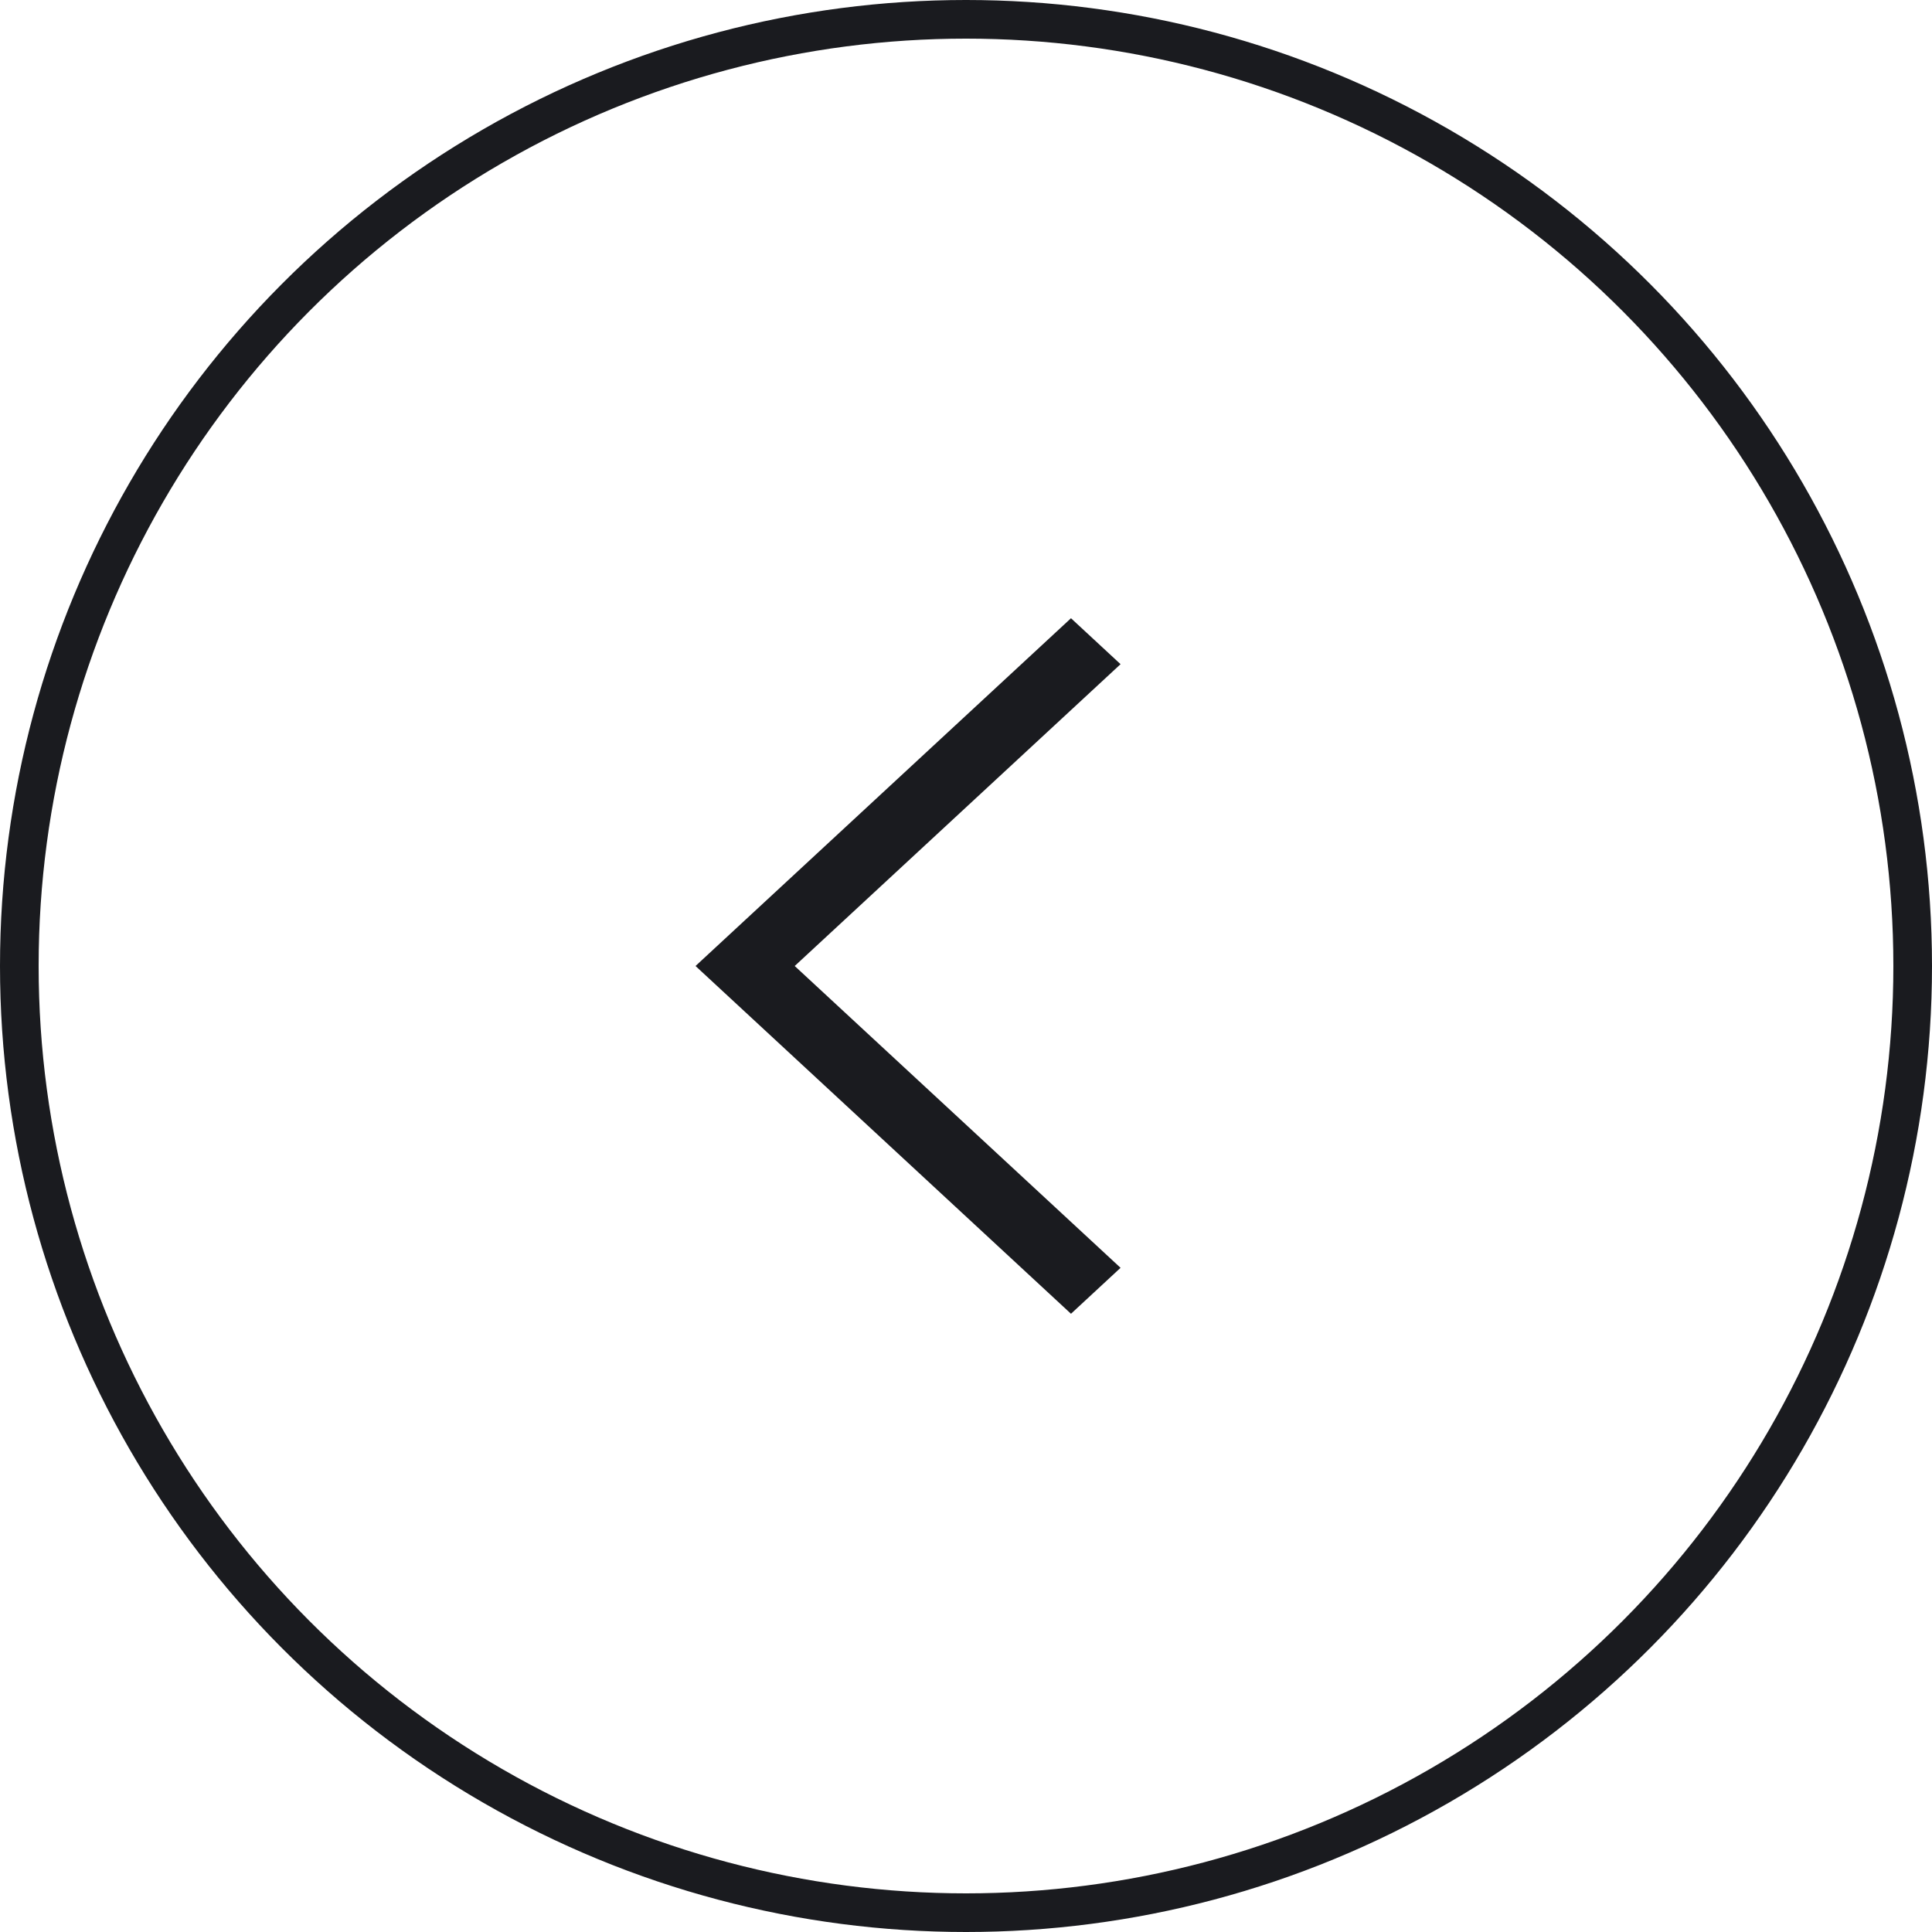
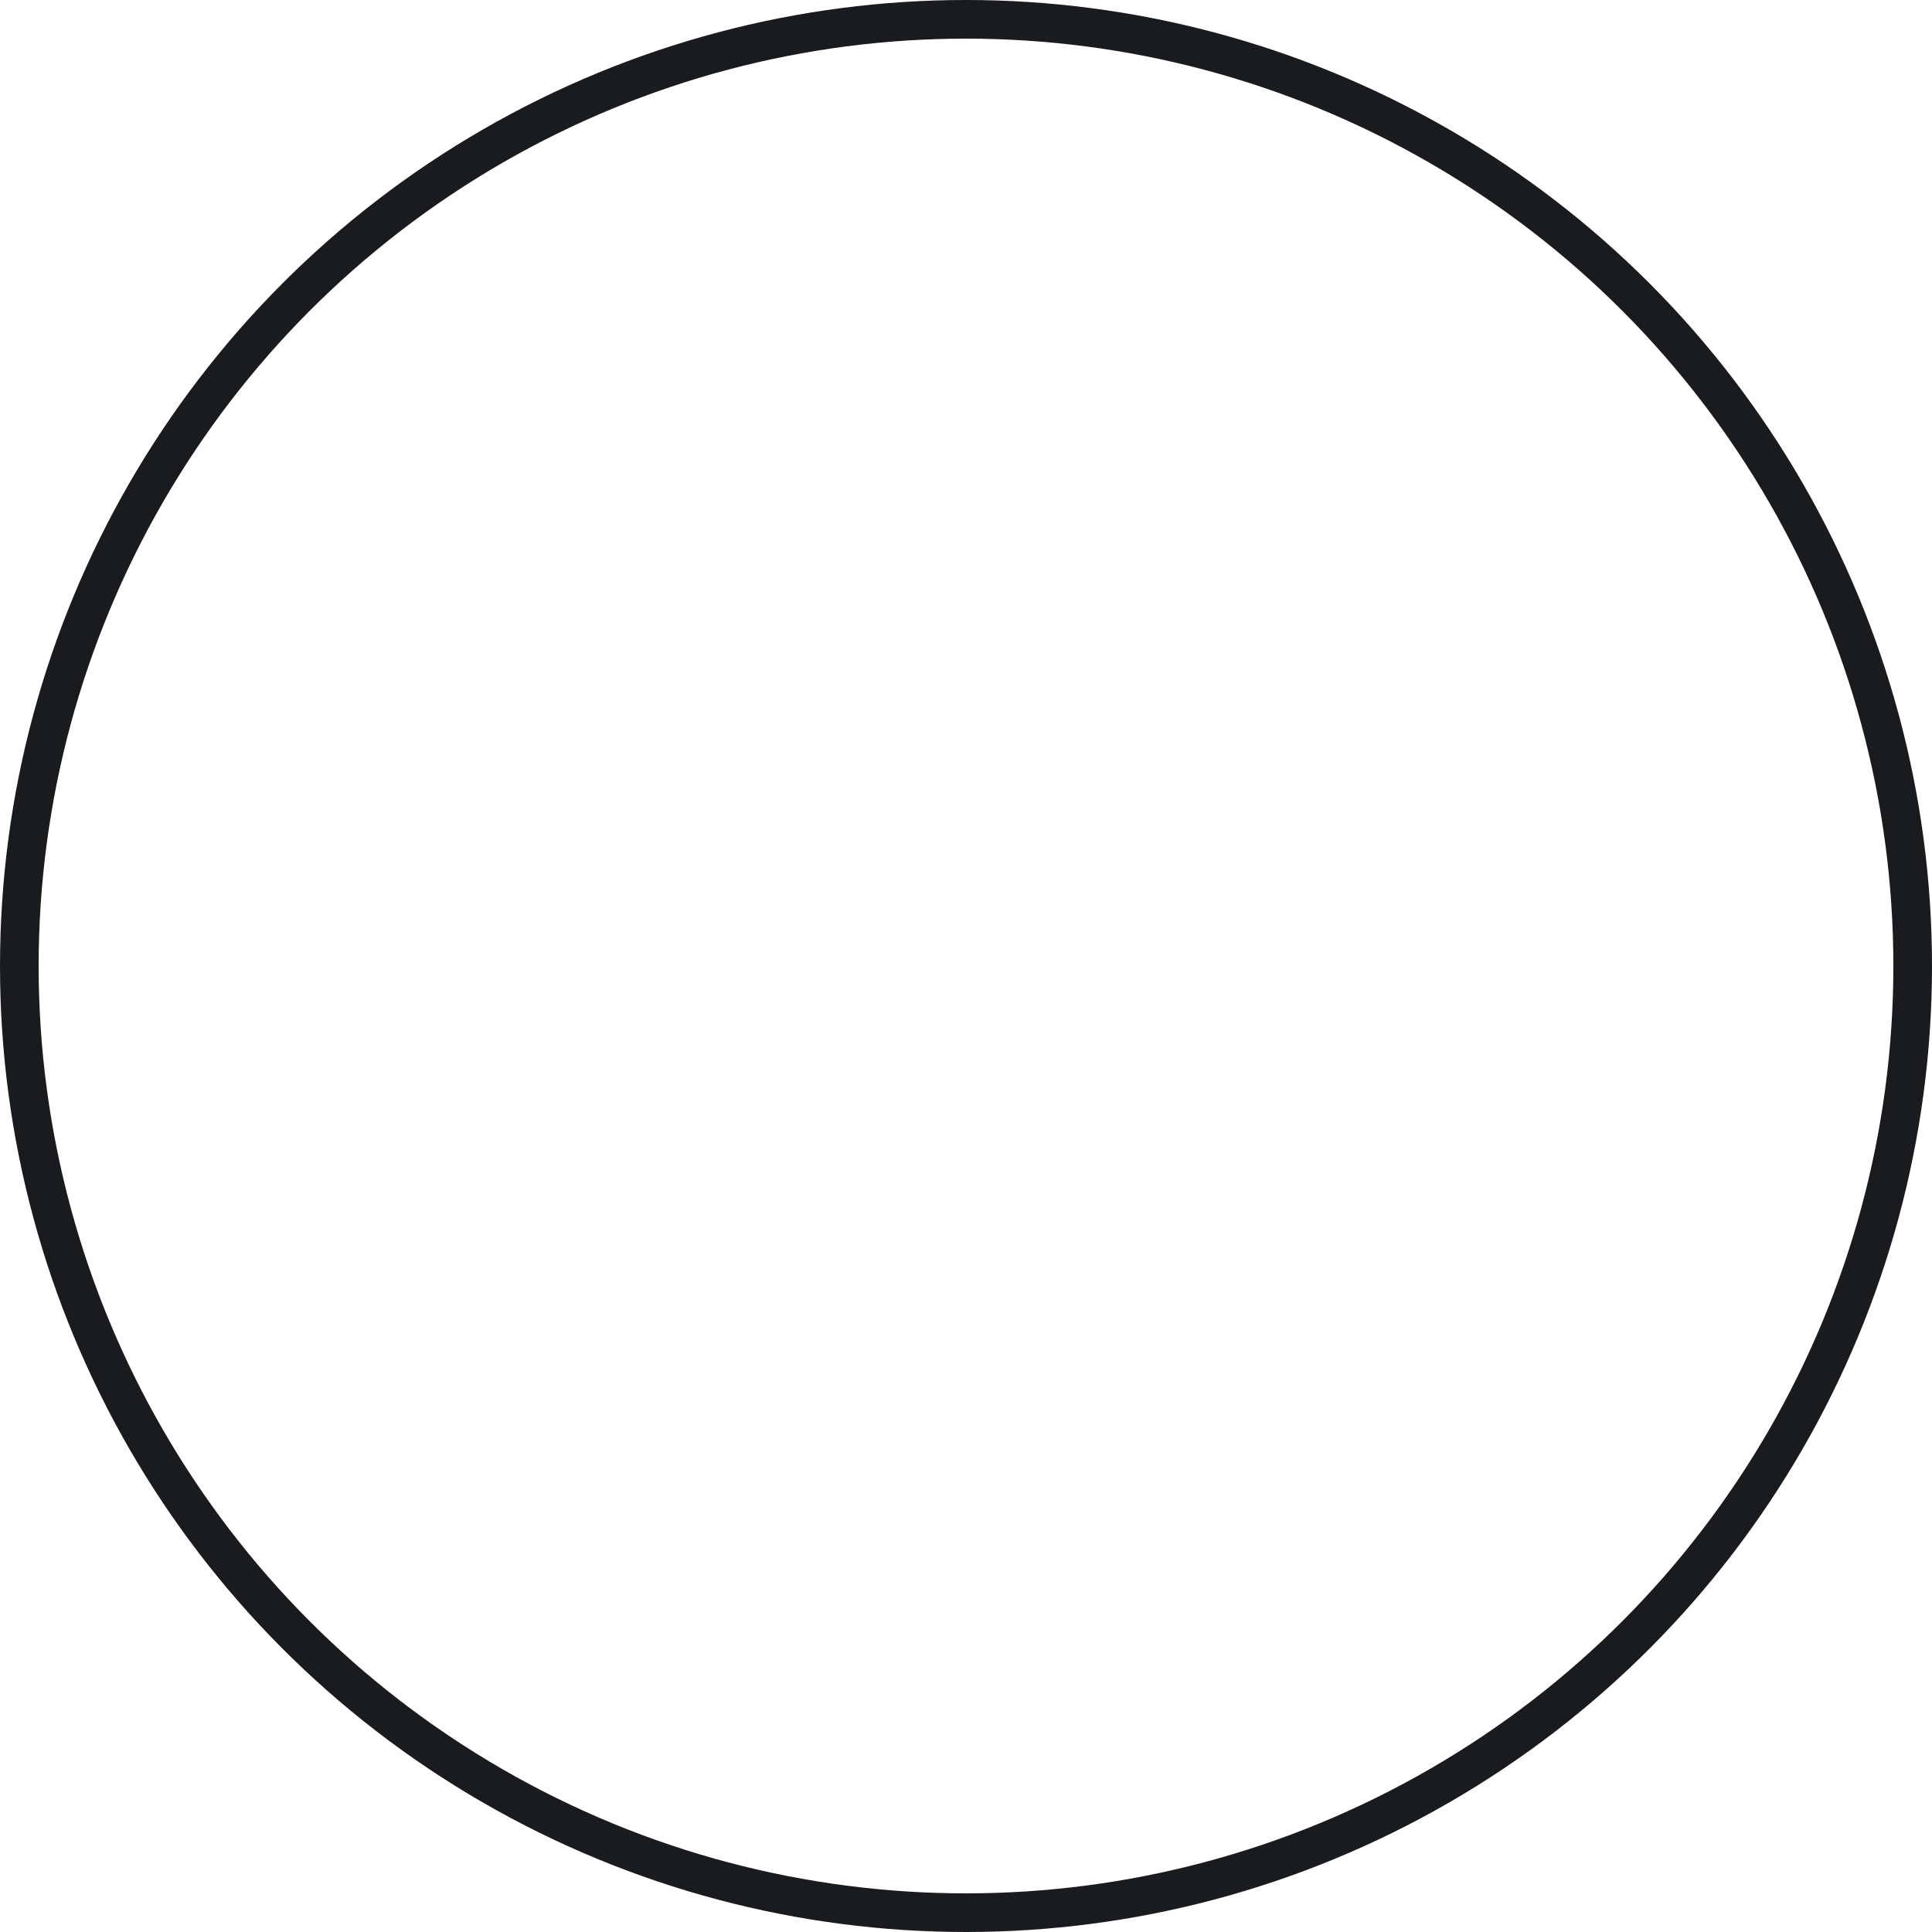
<svg xmlns="http://www.w3.org/2000/svg" width="50px" height="50px" viewBox="0 0 50 50" version="1.1">
  <title>Group 4 Copy@2x</title>
  <g id="Page-1" stroke="none" stroke-width="1" fill="none" fill-rule="evenodd">
    <g id="14-contact" transform="translate(-75, -1707)">
      <g id="Group-4-Copy" transform="translate(100, 1732) scale(-1, 1) translate(-100, -1732)translate(75, 1707)">
        <circle id="Oval-Copy" stroke="#1A1B1F" cx="25" cy="25" r="24.5" />
-         <polygon id="Path-2" fill="#1A1B1F" fill-rule="nonzero" transform="translate(26.5, 25) rotate(-360) translate(-26.5, -25)" points="21 17.189 22.283 16 32 25 22.283 34 21 32.811 29.433 25" />
      </g>
    </g>
  </g>
</svg>